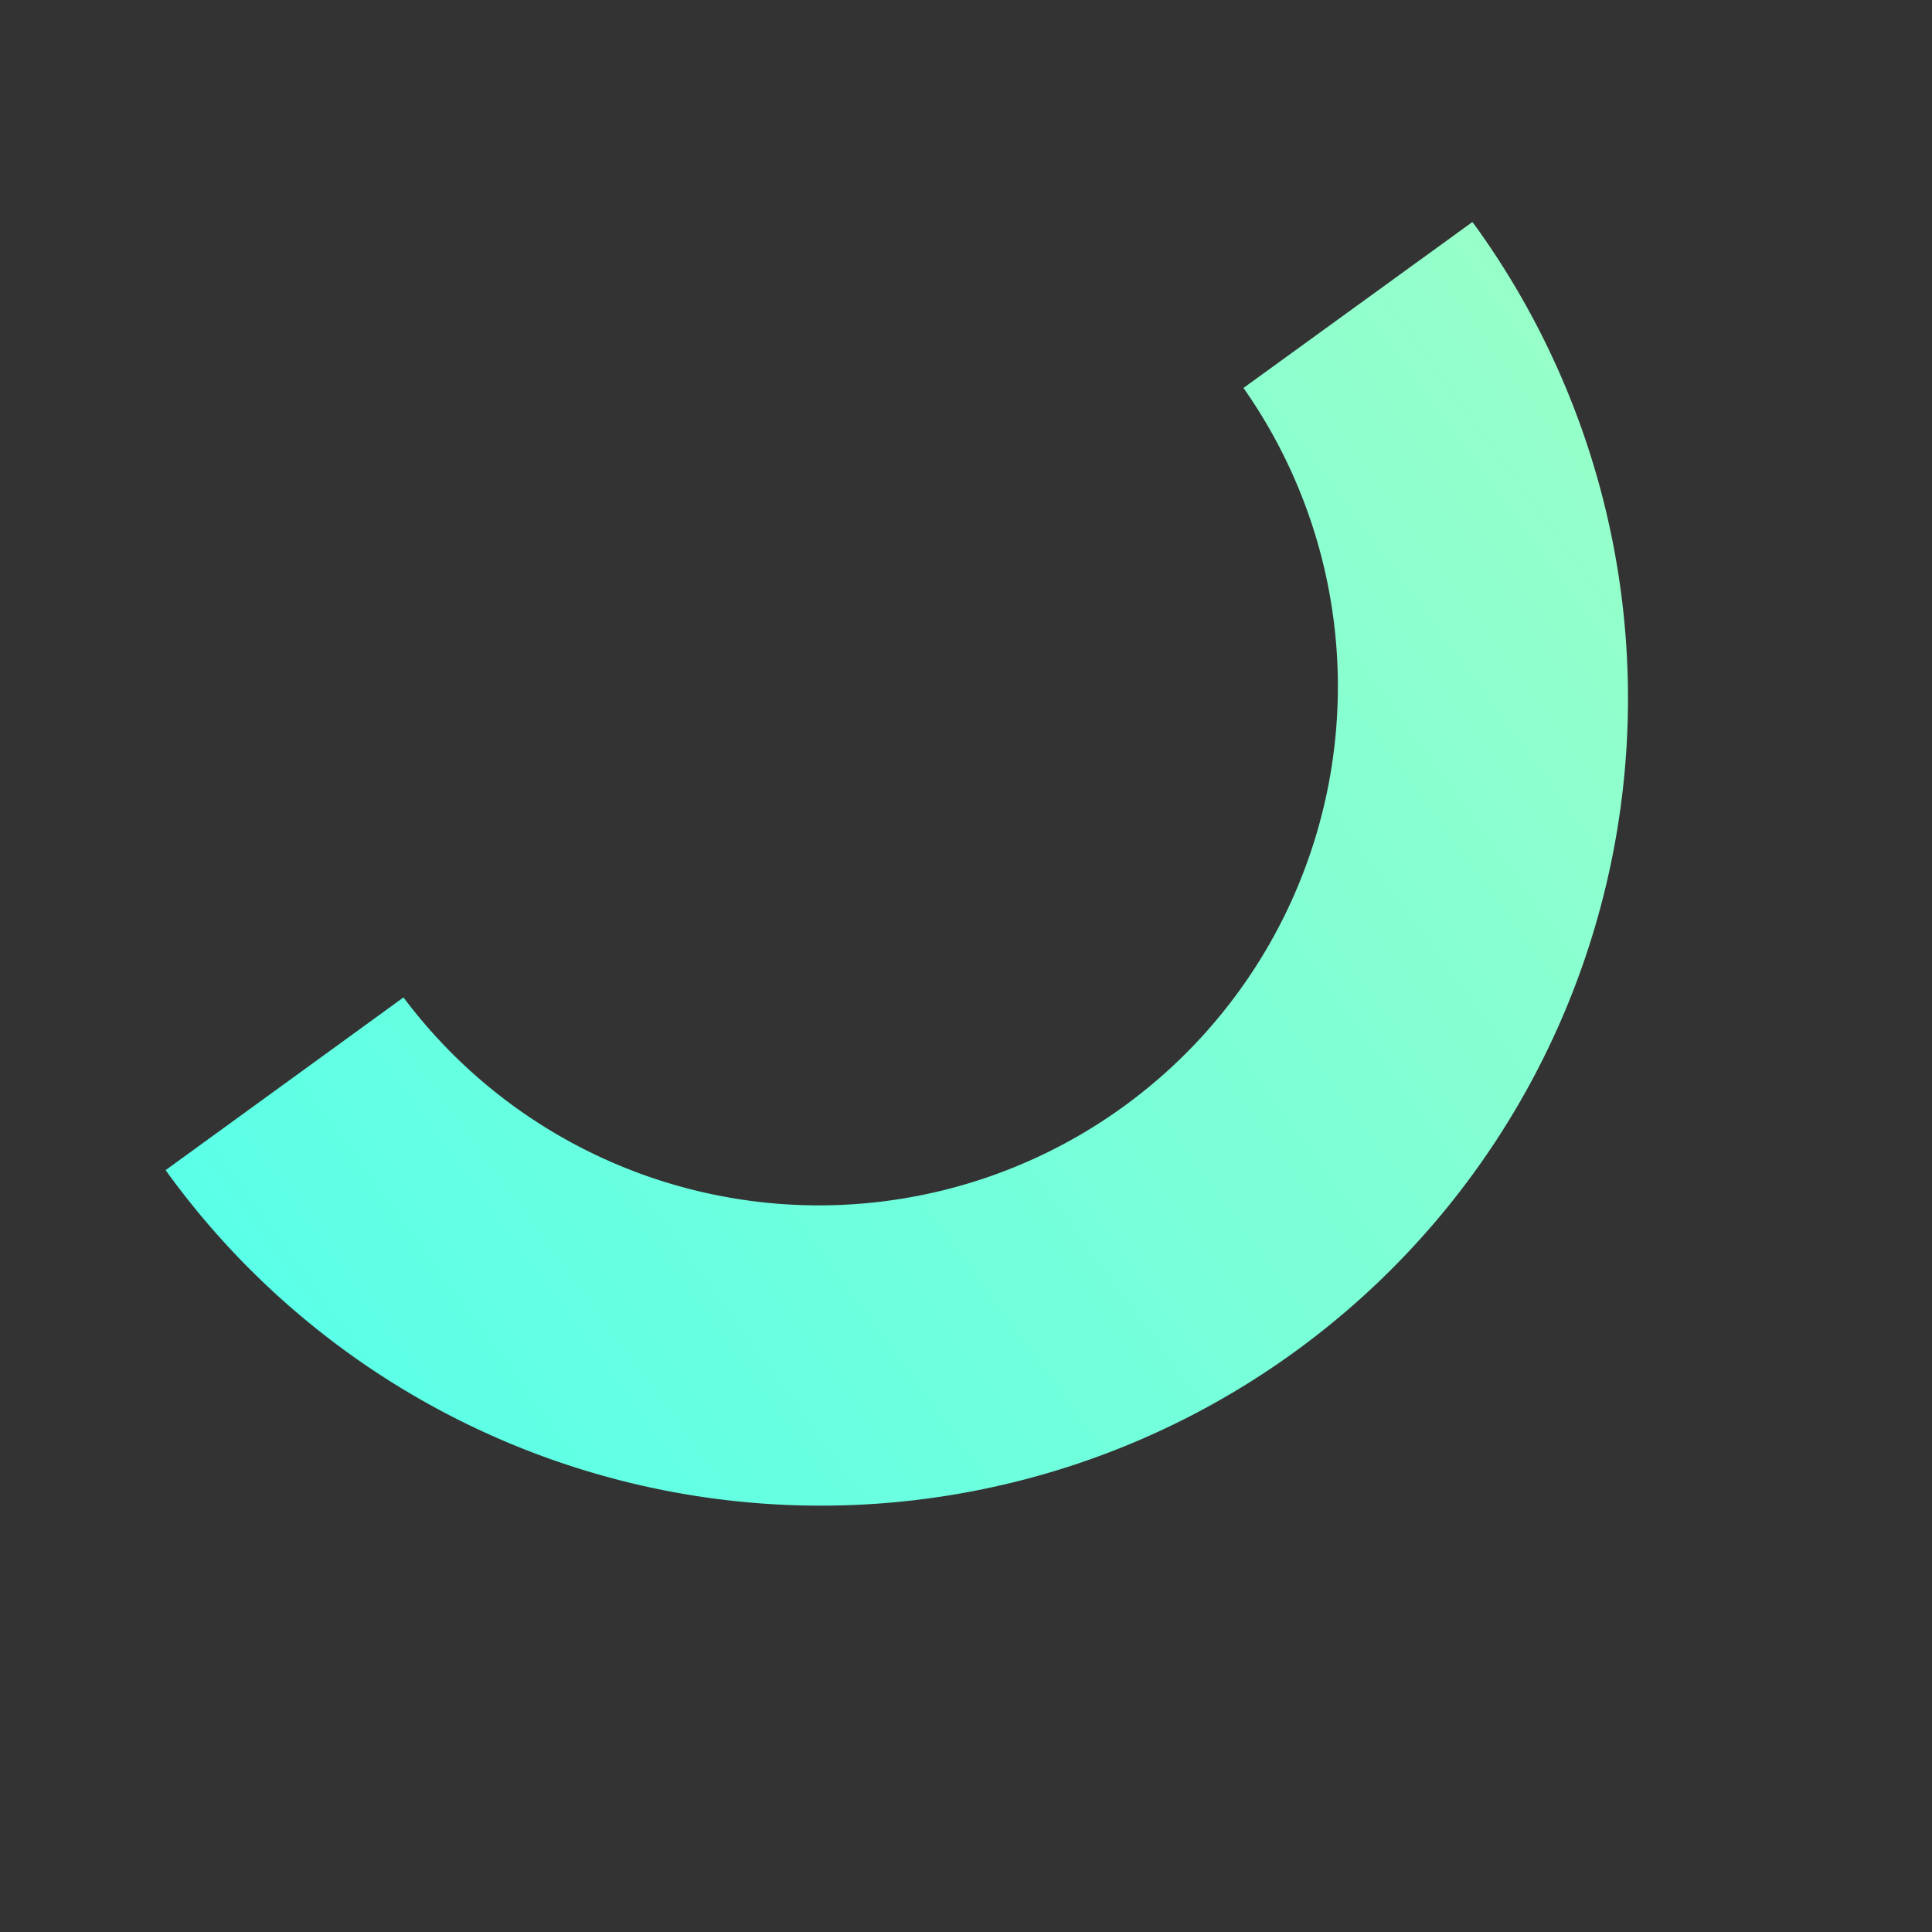
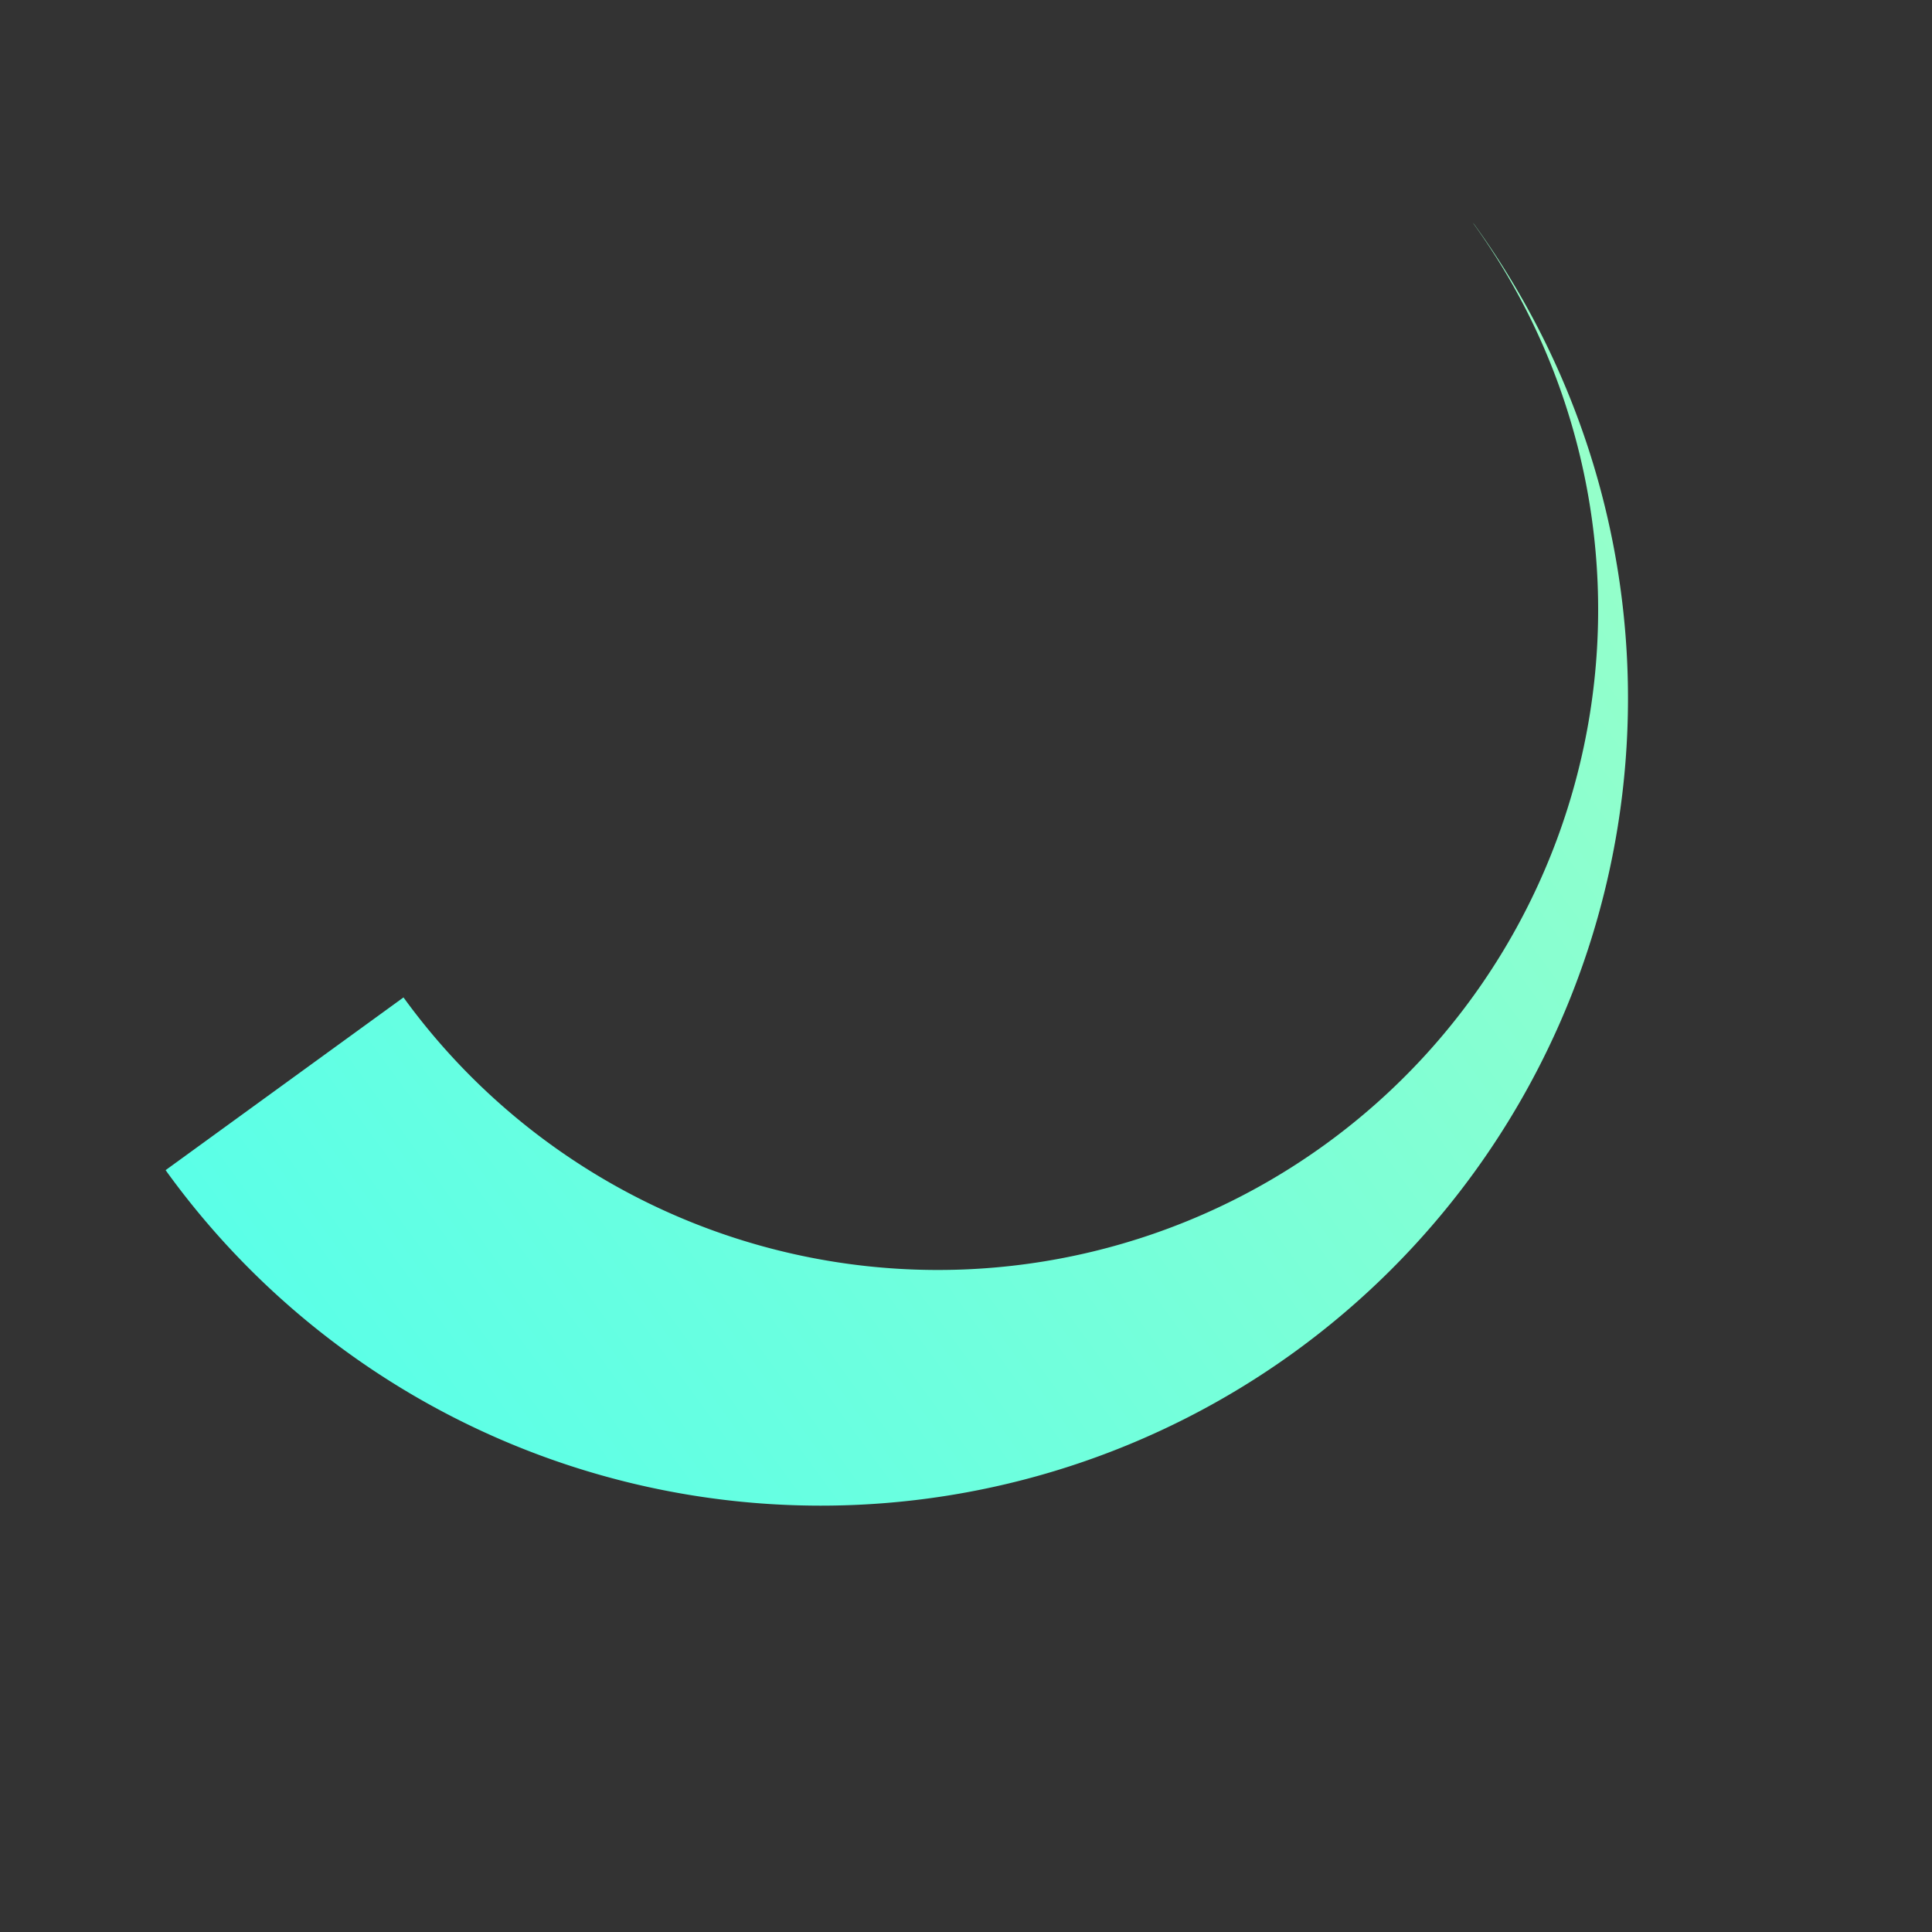
<svg xmlns="http://www.w3.org/2000/svg" id="b10aed37-2e6b-4151-bb7f-166295d1c3e6" data-name="Calque 1" viewBox="0 0 141.73 141.73">
  <rect x="0" y="0" width="141.73" height="141.73" fill="#333333" stroke="none" />
  <defs>
    <linearGradient id="b02fbf41-b6c8-42a3-9e10-4f2b33fc5470" x1="-1298.06" y1="-213.92" x2="-1297.97" y2="-76.11" gradientTransform="matrix(0.59, 0.81, -0.81, 0.59, 732.87, 1203.28)" gradientUnits="userSpaceOnUse">
      <stop offset="0" stop-color="#a1ffc4" />
      <stop offset="0.2" stop-color="#93ffcb" />
      <stop offset="1" stop-color="#5bffe7" />
    </linearGradient>
  </defs>
  <title>ELEMENTS_VA_TELECOM</title>
-   <path d="M108.14,16.45a1.83,1.83,0,0,1-.13-.16L91.22,28.46A38.07,38.07,0,0,1,29.6,73.17L12.15,85.84l.12.17a59.22,59.22,0,1,0,95.87-69.56Z" style="fill:url(#b02fbf41-b6c8-42a3-9e10-4f2b33fc5470)" />
+   <path d="M108.14,16.45a1.83,1.83,0,0,1-.13-.16A38.07,38.07,0,0,1,29.6,73.17L12.15,85.84l.12.17a59.22,59.22,0,1,0,95.87-69.56Z" style="fill:url(#b02fbf41-b6c8-42a3-9e10-4f2b33fc5470)" />
</svg>